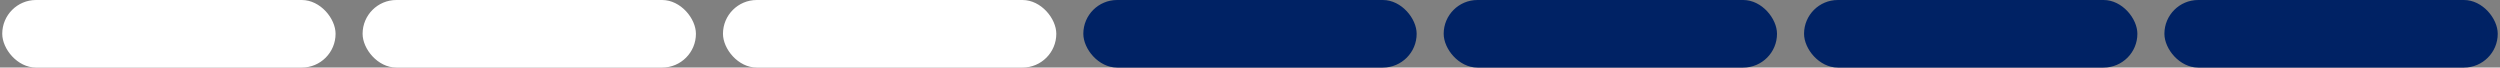
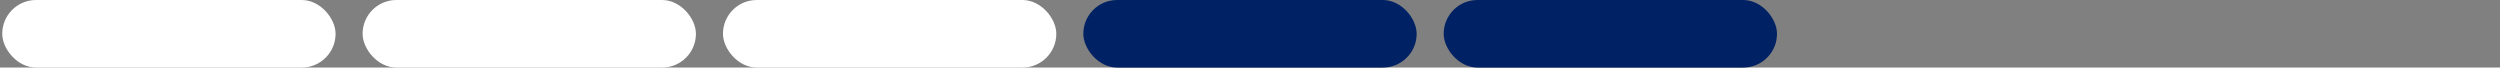
<svg xmlns="http://www.w3.org/2000/svg" width="370" height="10" viewBox="0 0 370 10" fill="none">
  <rect x="0" y="0" width="370" height="10" fill="#808080" stroke="none" />
  <rect x="0.332" width="49.333" height="10" rx="5" fill="white" />
  <rect x="53.664" width="49.333" height="10" rx="5" fill="white" />
  <rect x="107" width="49.333" height="10" rx="5" fill="white" />
  <rect x="160.332" width="49.333" height="10" rx="5" fill="#002264" />
  <rect x="213.664" width="49.333" height="10" rx="5" fill="#002264" />
-   <rect x="267" width="49.333" height="10" rx="5" fill="#002264" />
-   <rect x="320.332" width="49.333" height="10" rx="5" fill="#002264" />
</svg>